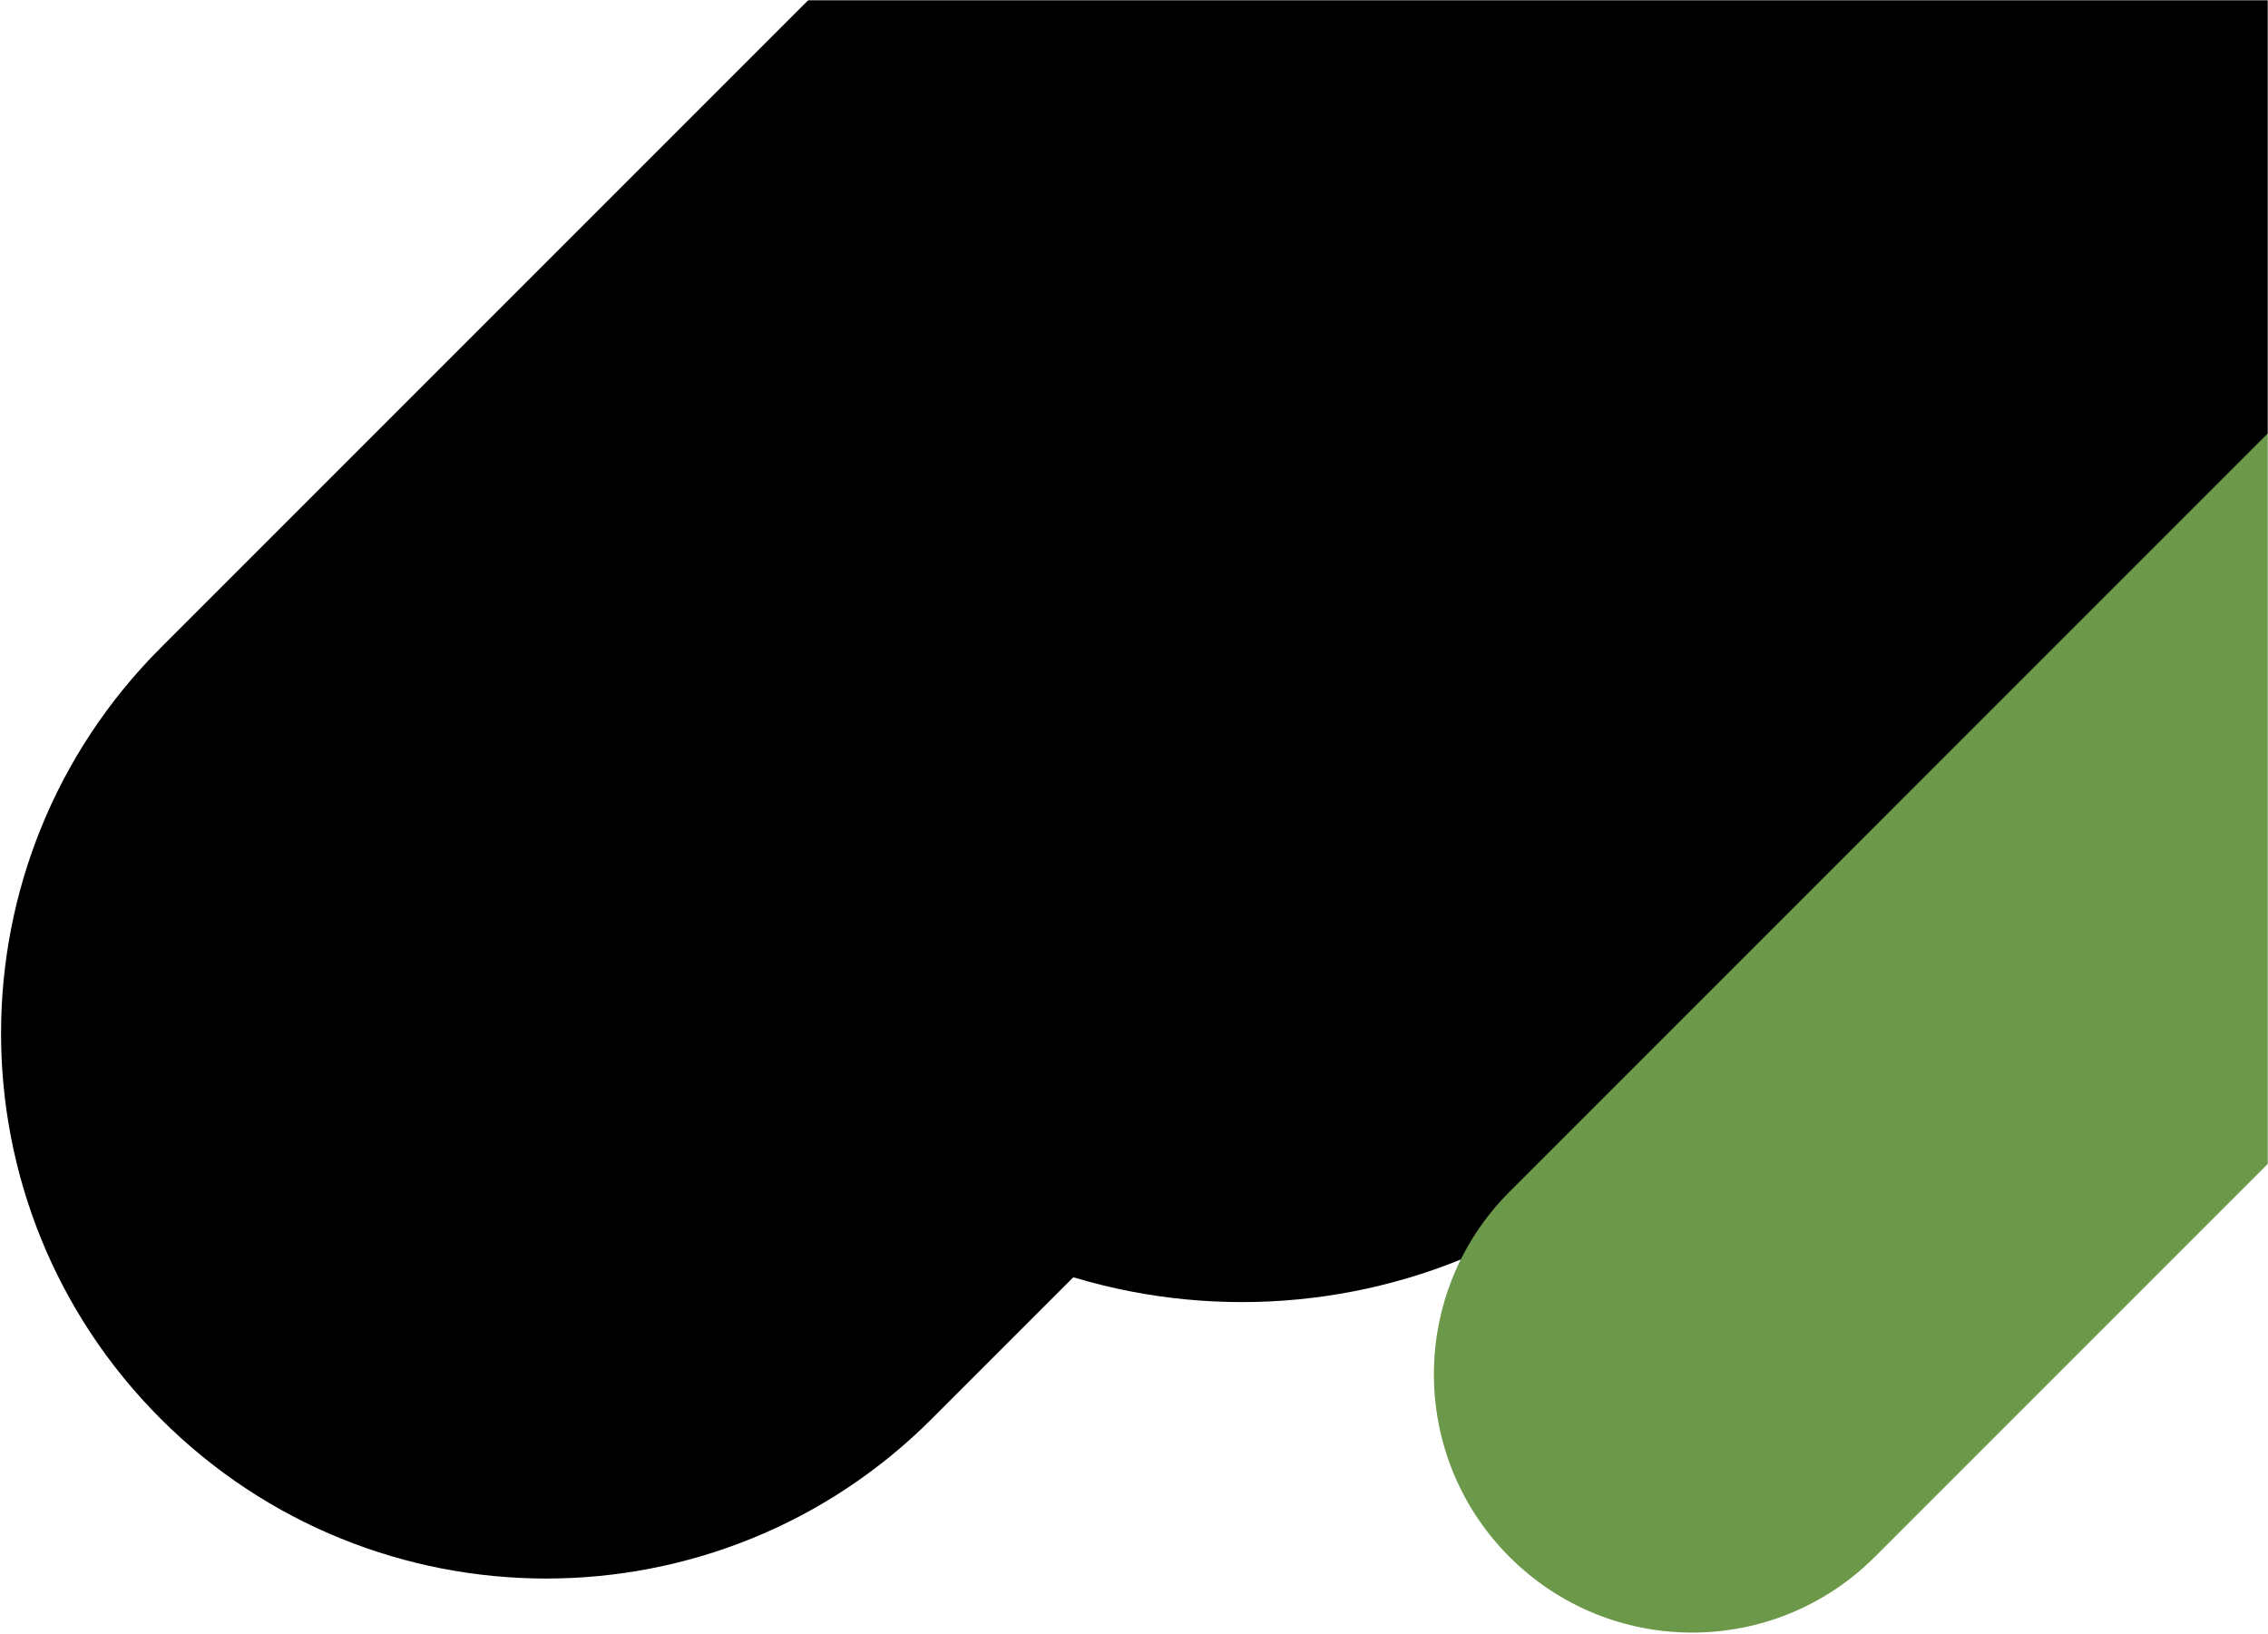
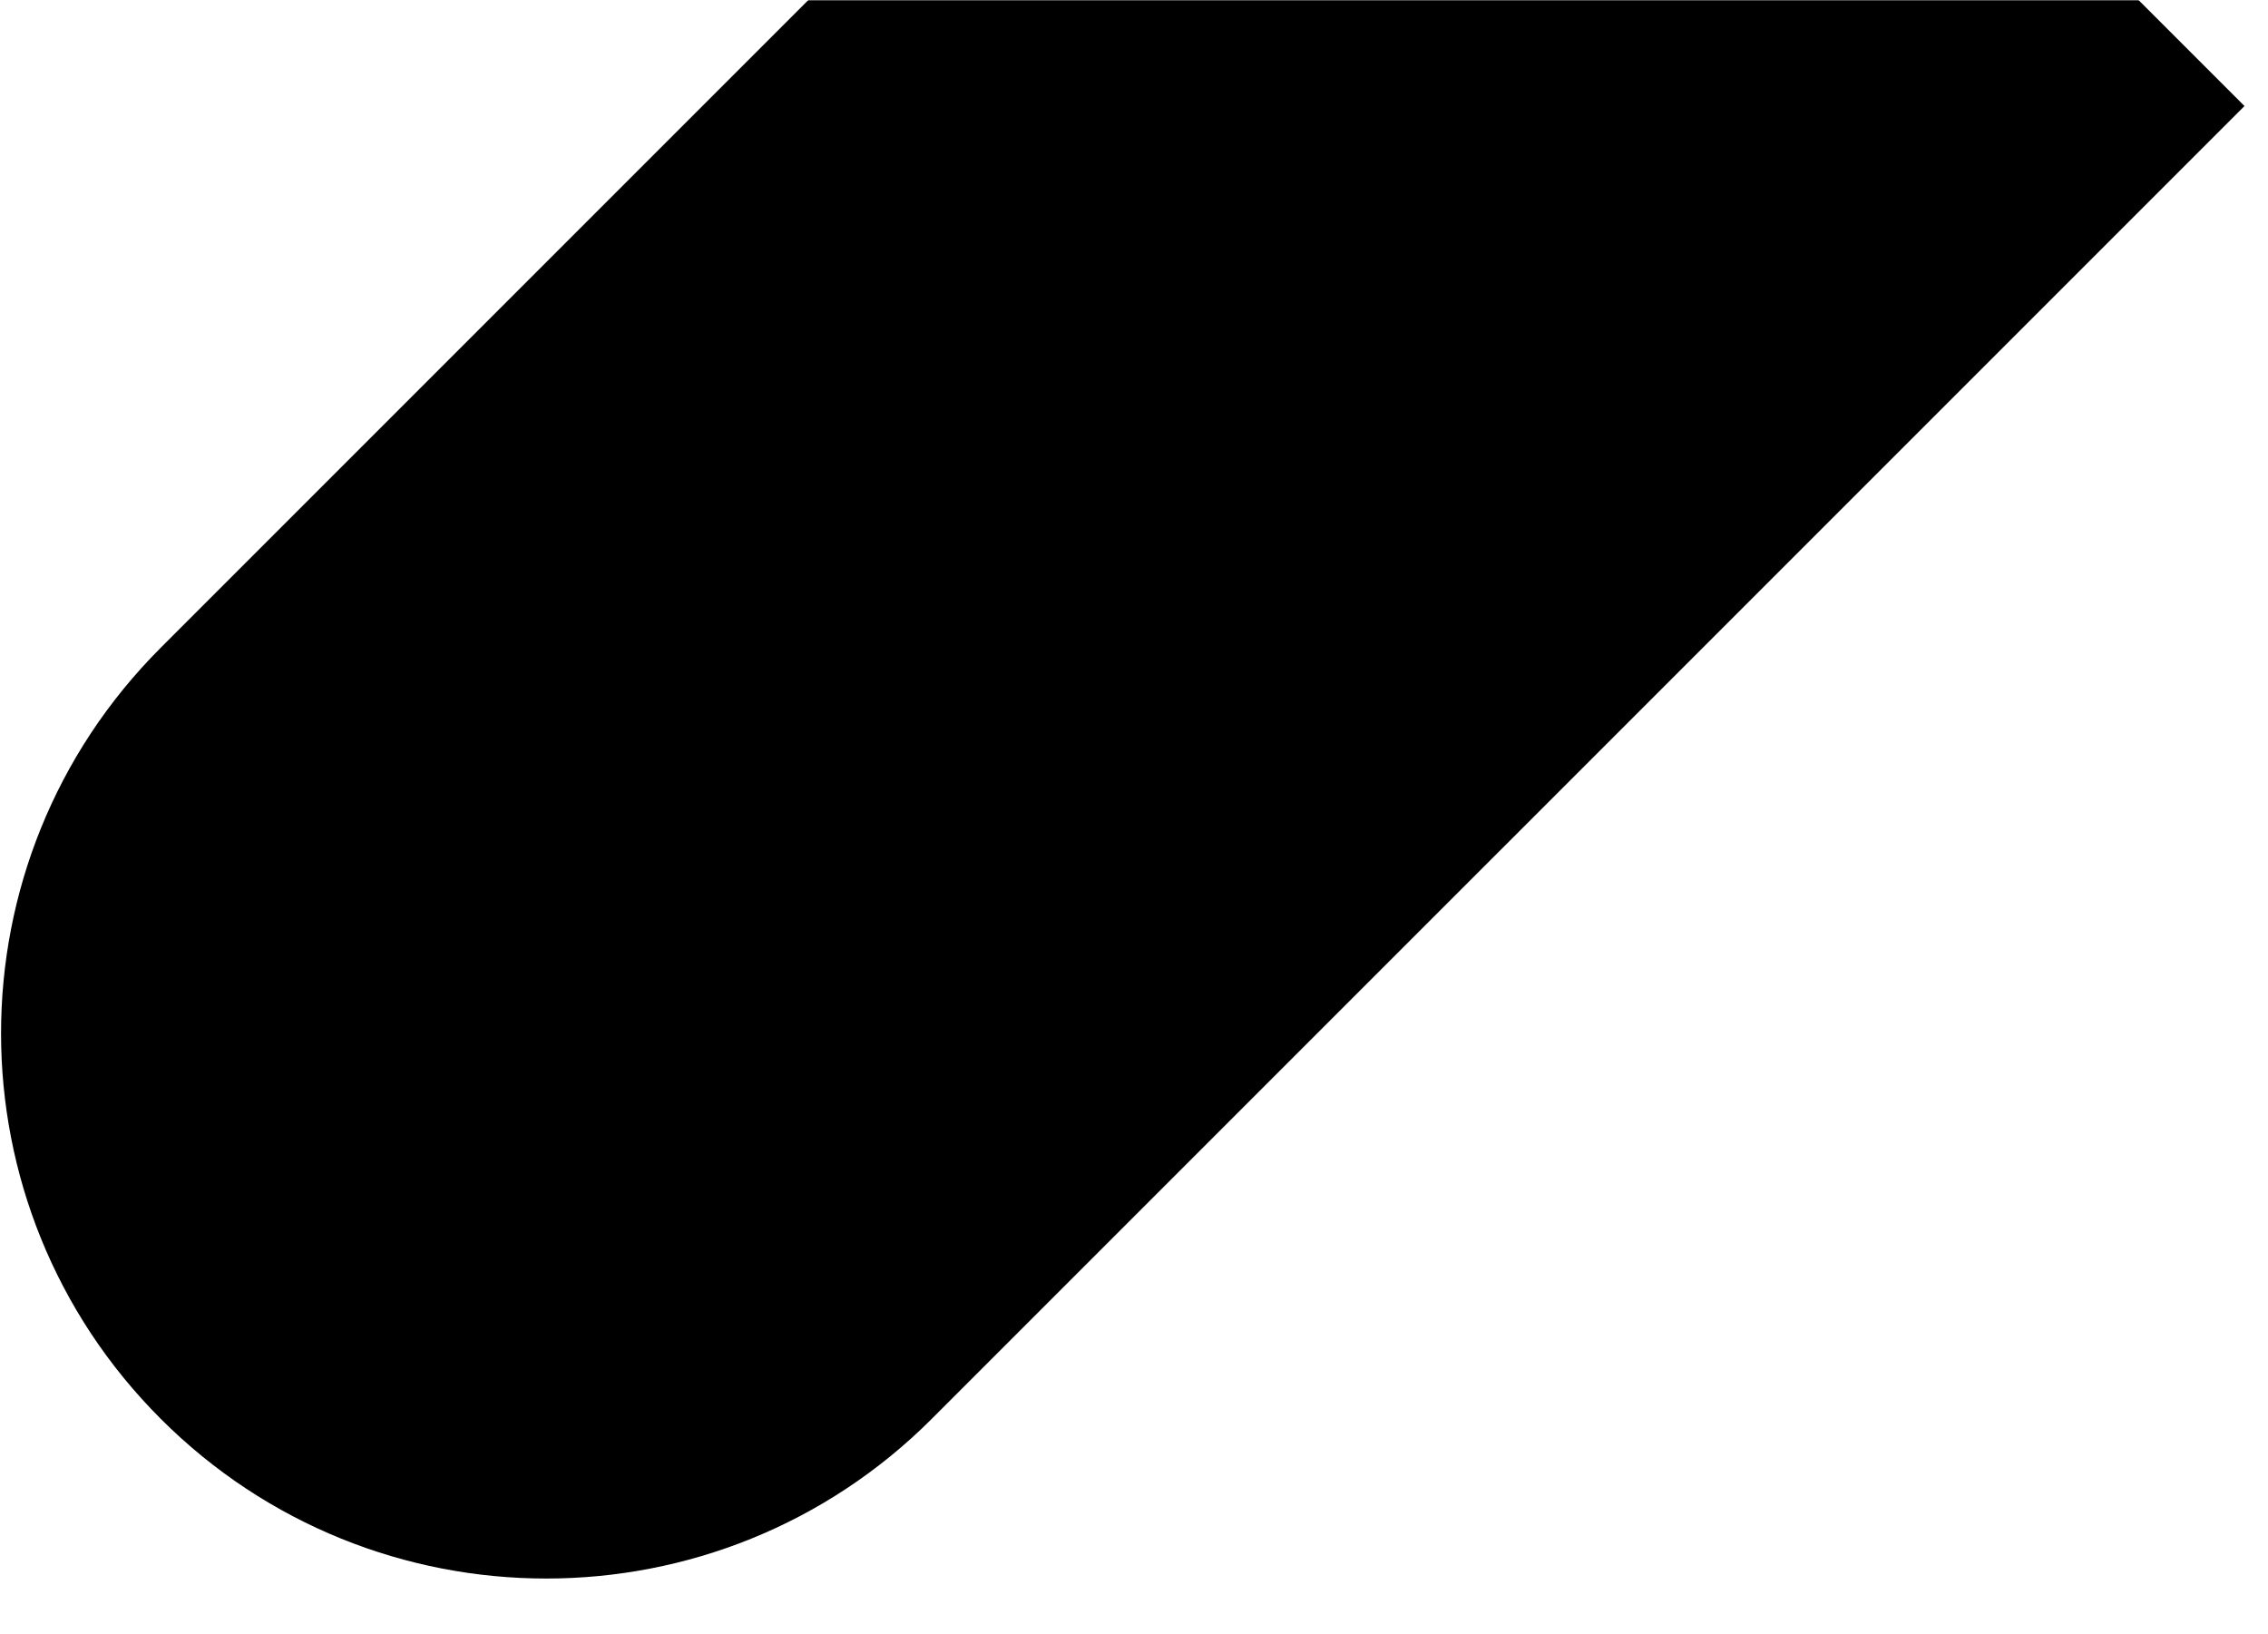
<svg xmlns="http://www.w3.org/2000/svg" width="1009" height="727" viewBox="0 0 1009 727" fill="none">
  <mask id="mask0_1425_25" style="mask-type:alpha" maskUnits="userSpaceOnUse" x="0" y="0" width="1009" height="727">
    <rect width="1009" height="727" fill="#C4C4C4" />
  </mask>
  <g mask="url(#mask0_1425_25)">
    <path d="M655.514 -295.856L998.536 47.166L414.532 631.169C319.81 725.892 166.234 725.892 71.511 631.169V631.169C-23.212 536.446 -23.212 382.87 71.511 288.147L655.514 -295.856Z" fill="black" />
-     <path d="M897.688 -449L1292.85 -53.834L735.648 503.372C634.502 604.517 470.512 604.518 369.366 503.372L340.482 474.487C239.336 373.341 239.336 209.352 340.482 108.206L897.688 -449Z" fill="black" />
-     <path d="M1010.54 191.174C1055.41 146.311 1128.14 146.311 1173.01 191.174C1217.87 236.038 1217.87 308.776 1173.01 353.639L834.039 692.607C789.176 737.471 716.438 737.471 671.574 692.607C626.711 647.744 626.711 575.006 671.574 530.142L1010.54 191.174Z" fill="#6b9949" />
  </g>
</svg>